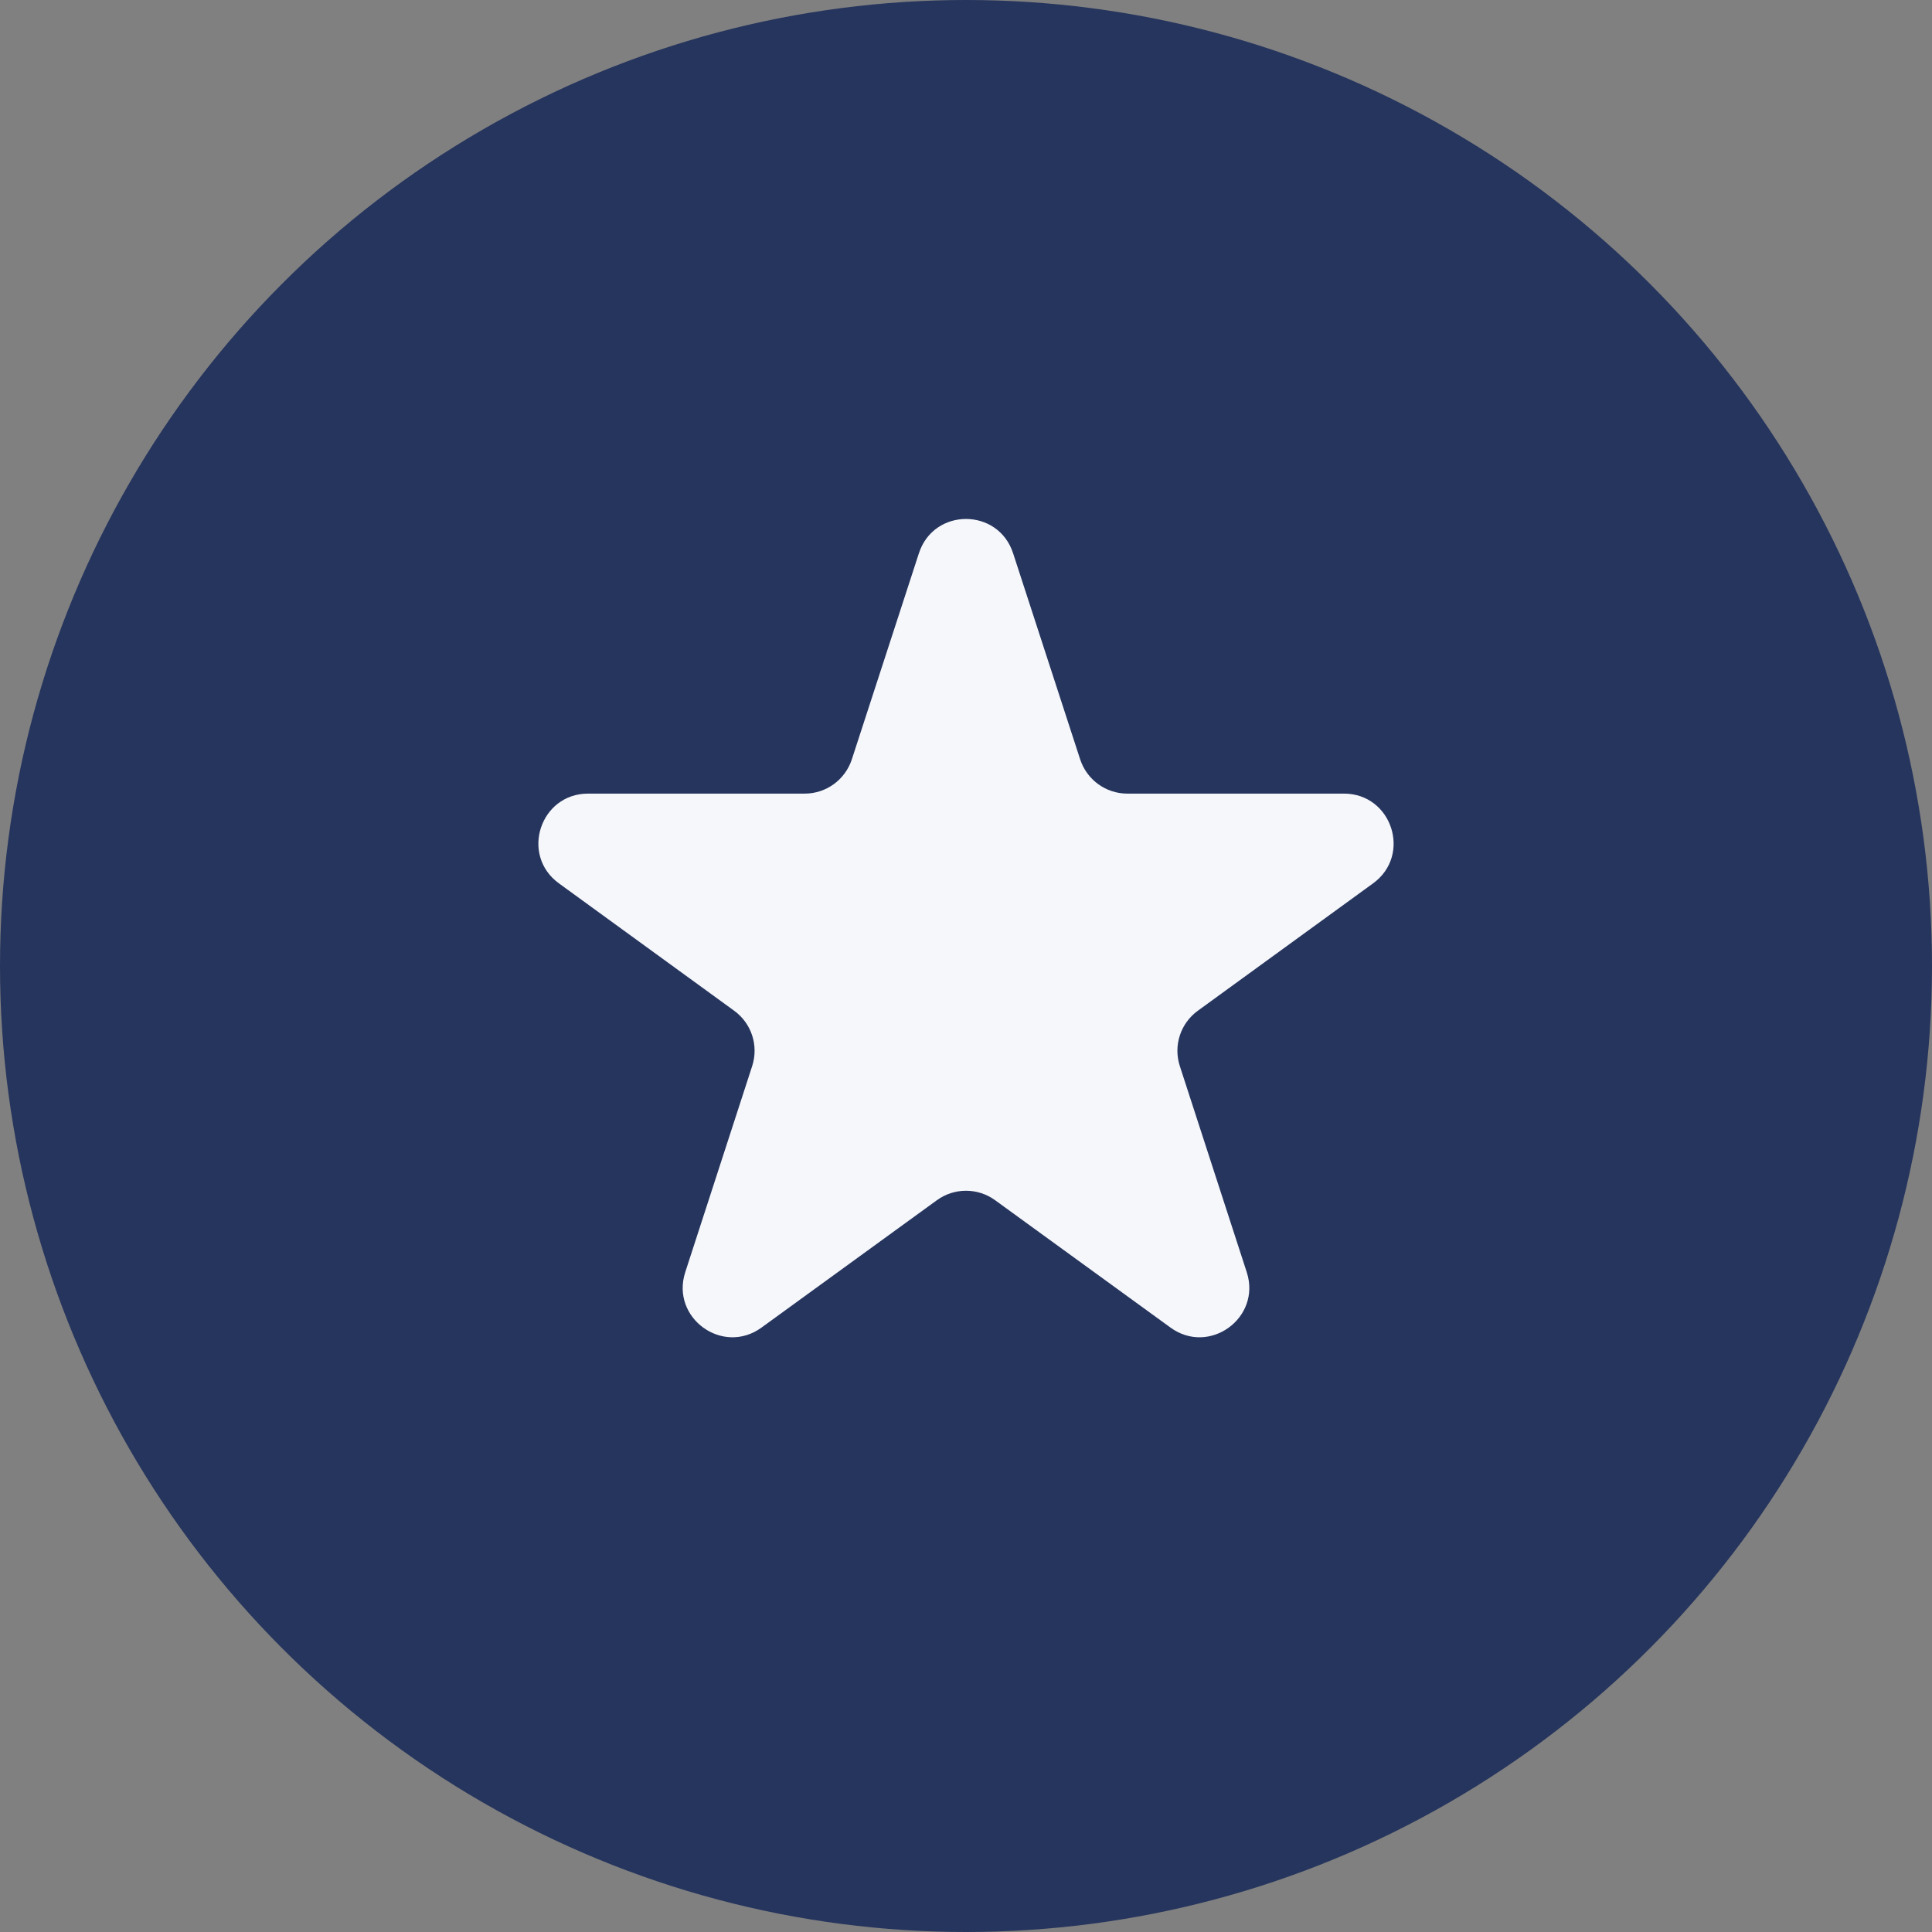
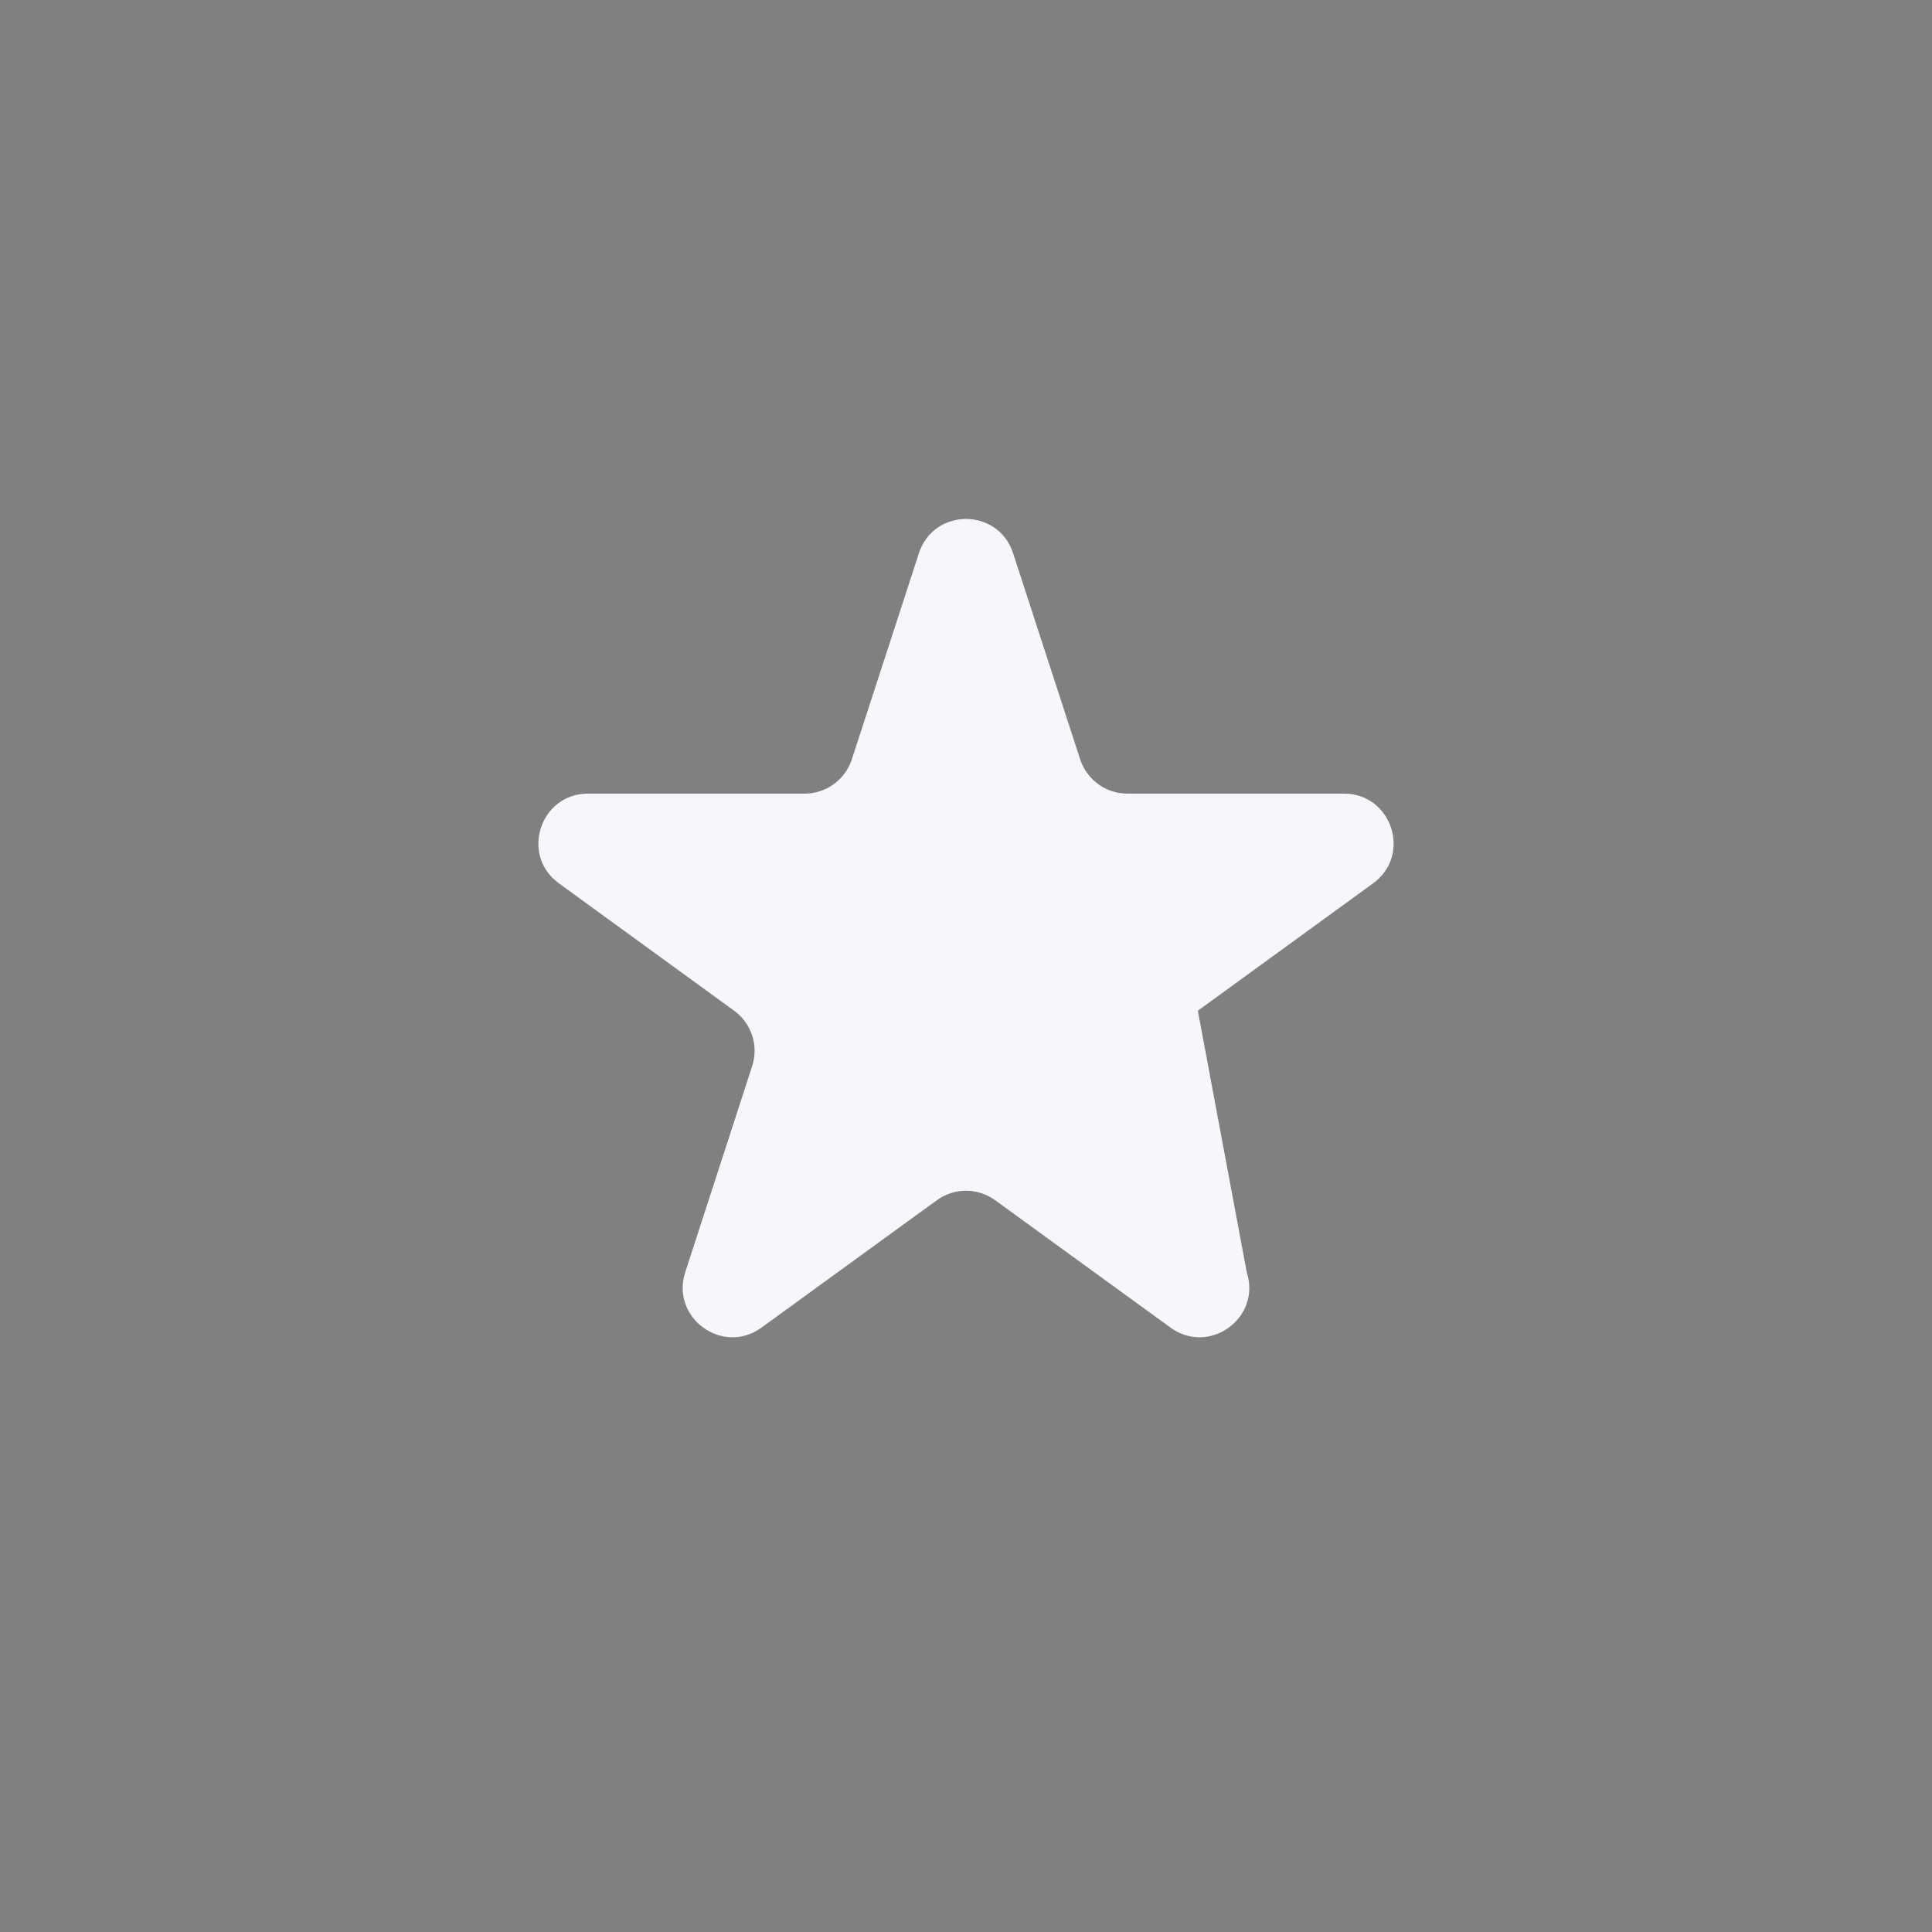
<svg xmlns="http://www.w3.org/2000/svg" width="13" height="13" viewBox="0 0 13 13" fill="none">
  <rect x="0" y="0" width="13" height="13" fill="#808080" stroke="none" />
-   <circle cx="6.5" cy="6.5" r="6.5" fill="#26355D" />
-   <path d="M6.183 3.723C6.283 3.415 6.717 3.415 6.817 3.723L7.268 5.109C7.313 5.247 7.441 5.34 7.585 5.34H9.043C9.366 5.34 9.501 5.754 9.239 5.944L8.06 6.801C7.943 6.886 7.894 7.036 7.939 7.174L8.389 8.56C8.489 8.868 8.137 9.123 7.876 8.933L6.696 8.076C6.579 7.991 6.421 7.991 6.304 8.076L5.124 8.933C4.863 9.123 4.511 8.868 4.611 8.56L5.061 7.174C5.106 7.036 5.057 6.886 4.94 6.801L3.761 5.944C3.499 5.754 3.634 5.34 3.957 5.34H5.415C5.559 5.34 5.687 5.247 5.732 5.109L6.183 3.723Z" fill="#F6F7FB" />
+   <path d="M6.183 3.723C6.283 3.415 6.717 3.415 6.817 3.723L7.268 5.109C7.313 5.247 7.441 5.34 7.585 5.34H9.043C9.366 5.34 9.501 5.754 9.239 5.944L8.06 6.801L8.389 8.56C8.489 8.868 8.137 9.123 7.876 8.933L6.696 8.076C6.579 7.991 6.421 7.991 6.304 8.076L5.124 8.933C4.863 9.123 4.511 8.868 4.611 8.56L5.061 7.174C5.106 7.036 5.057 6.886 4.94 6.801L3.761 5.944C3.499 5.754 3.634 5.34 3.957 5.34H5.415C5.559 5.34 5.687 5.247 5.732 5.109L6.183 3.723Z" fill="#F6F7FB" />
</svg>